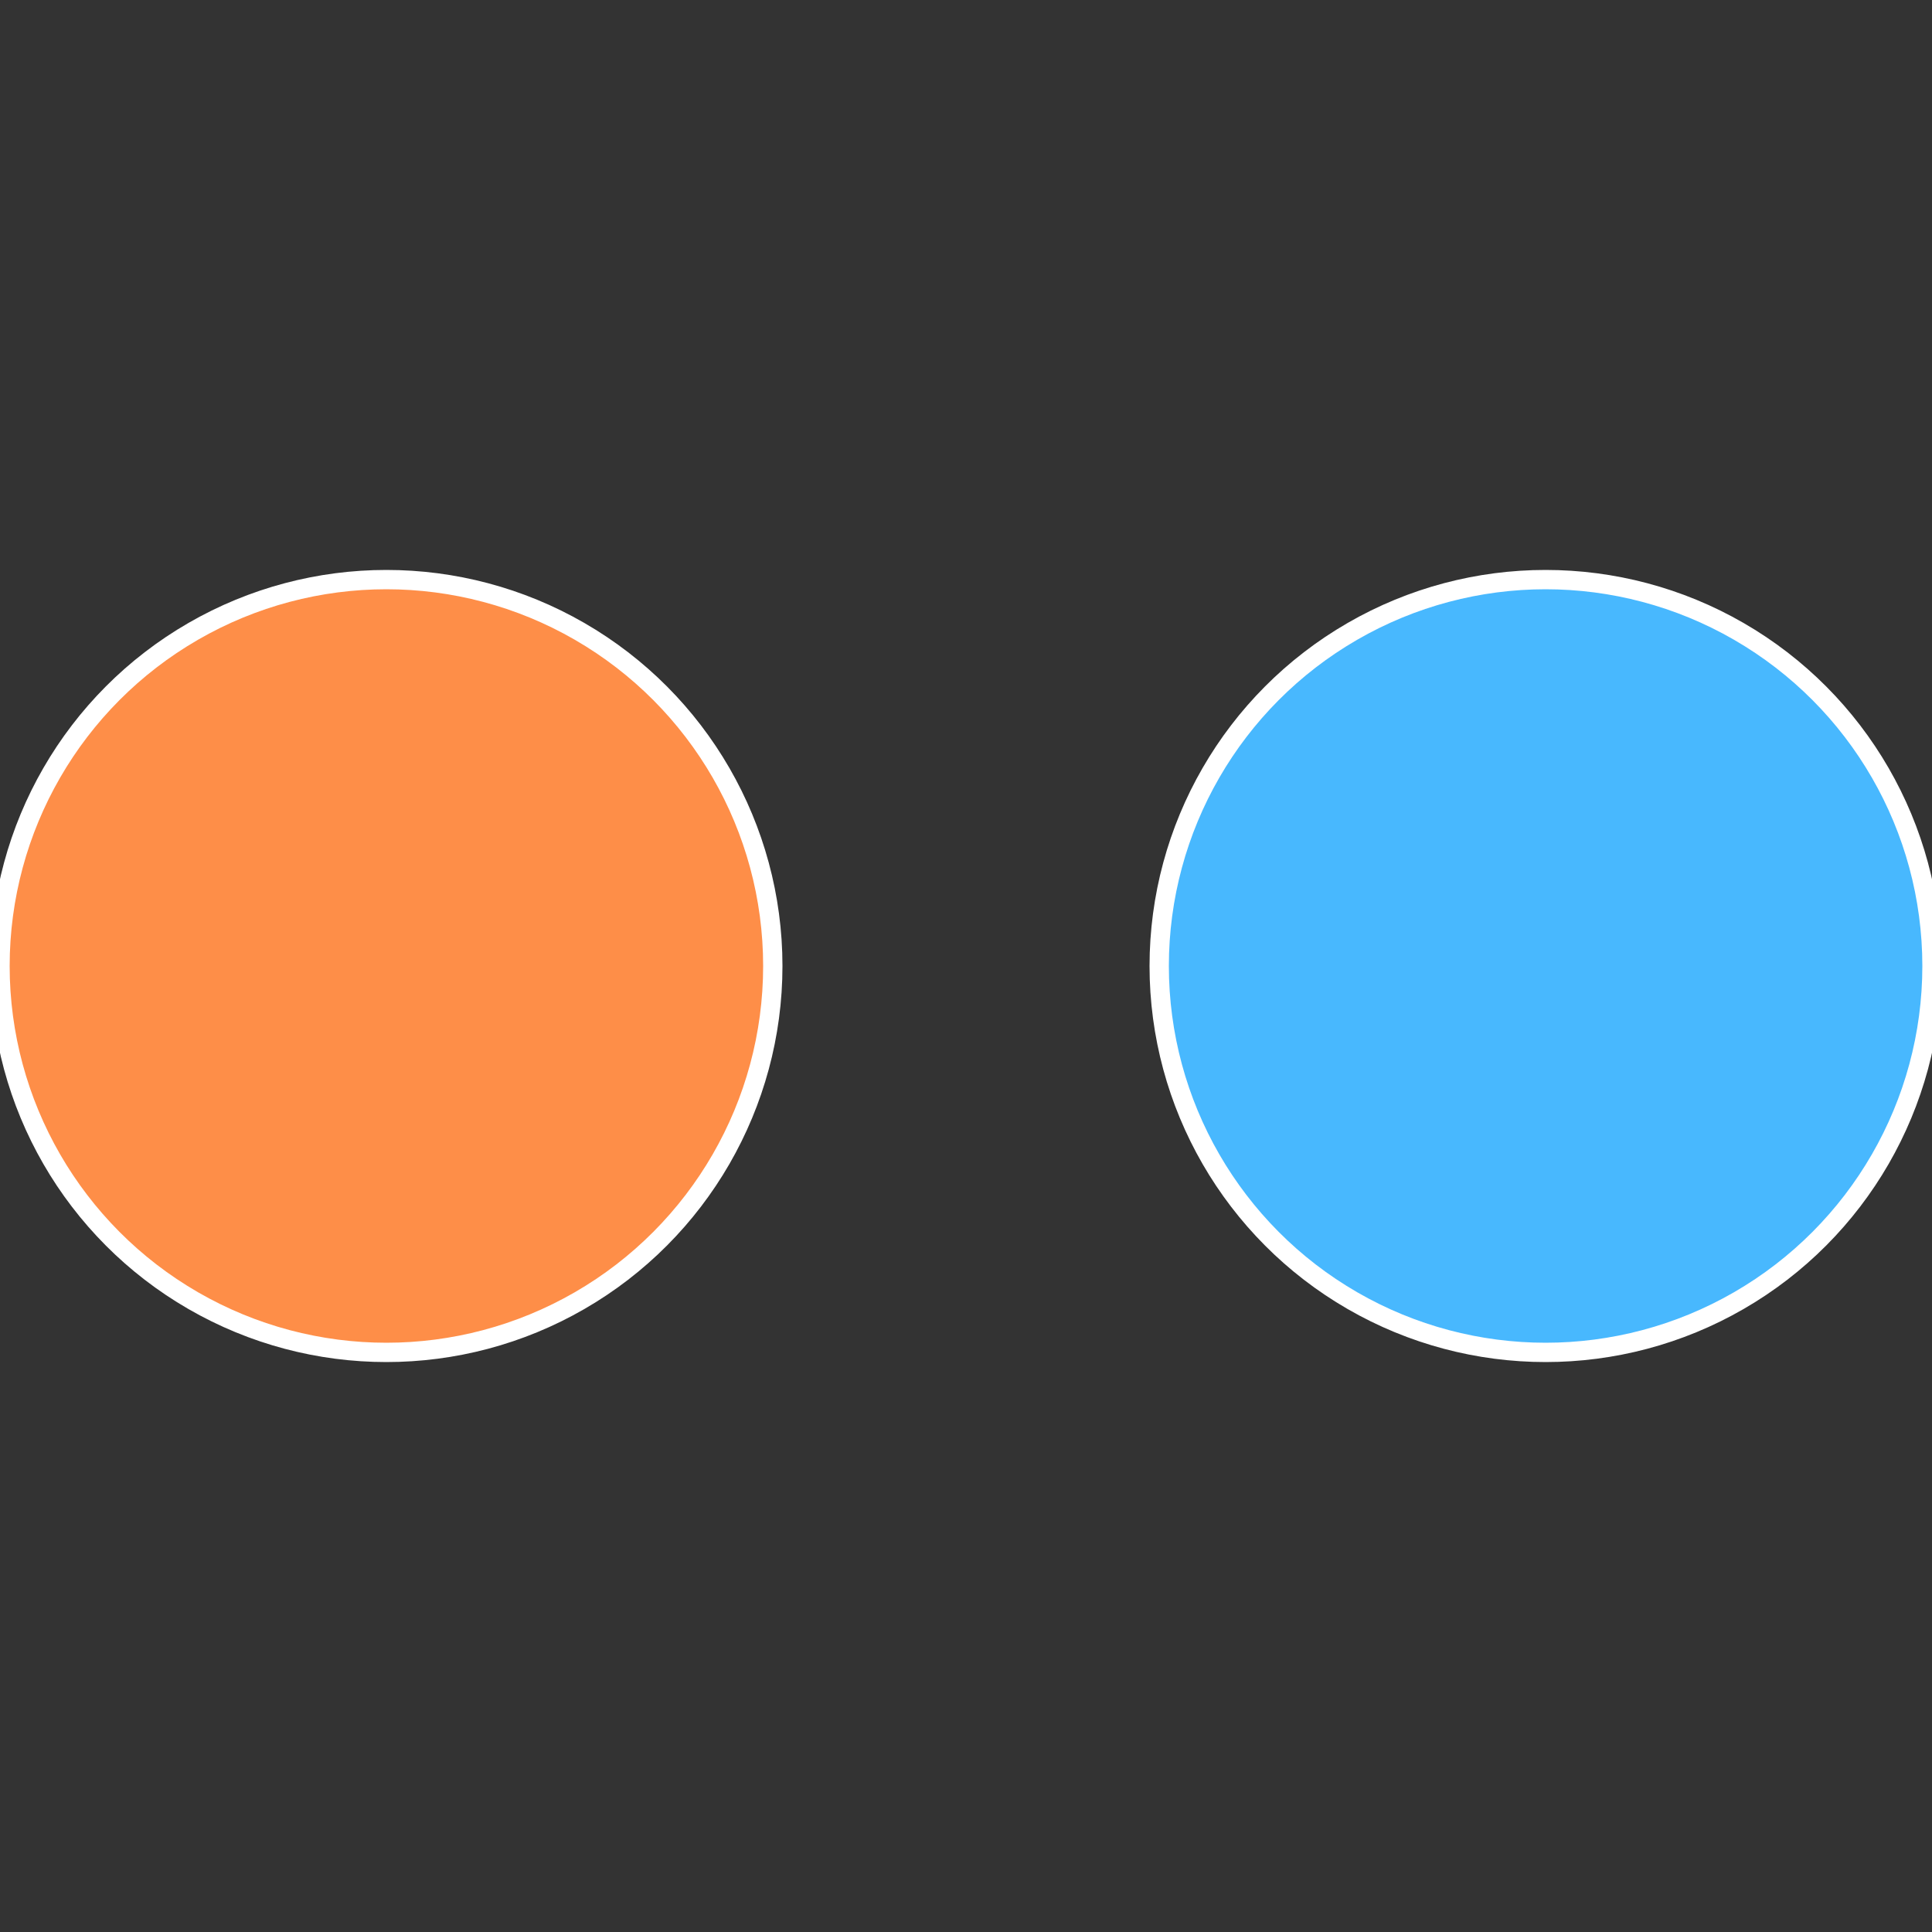
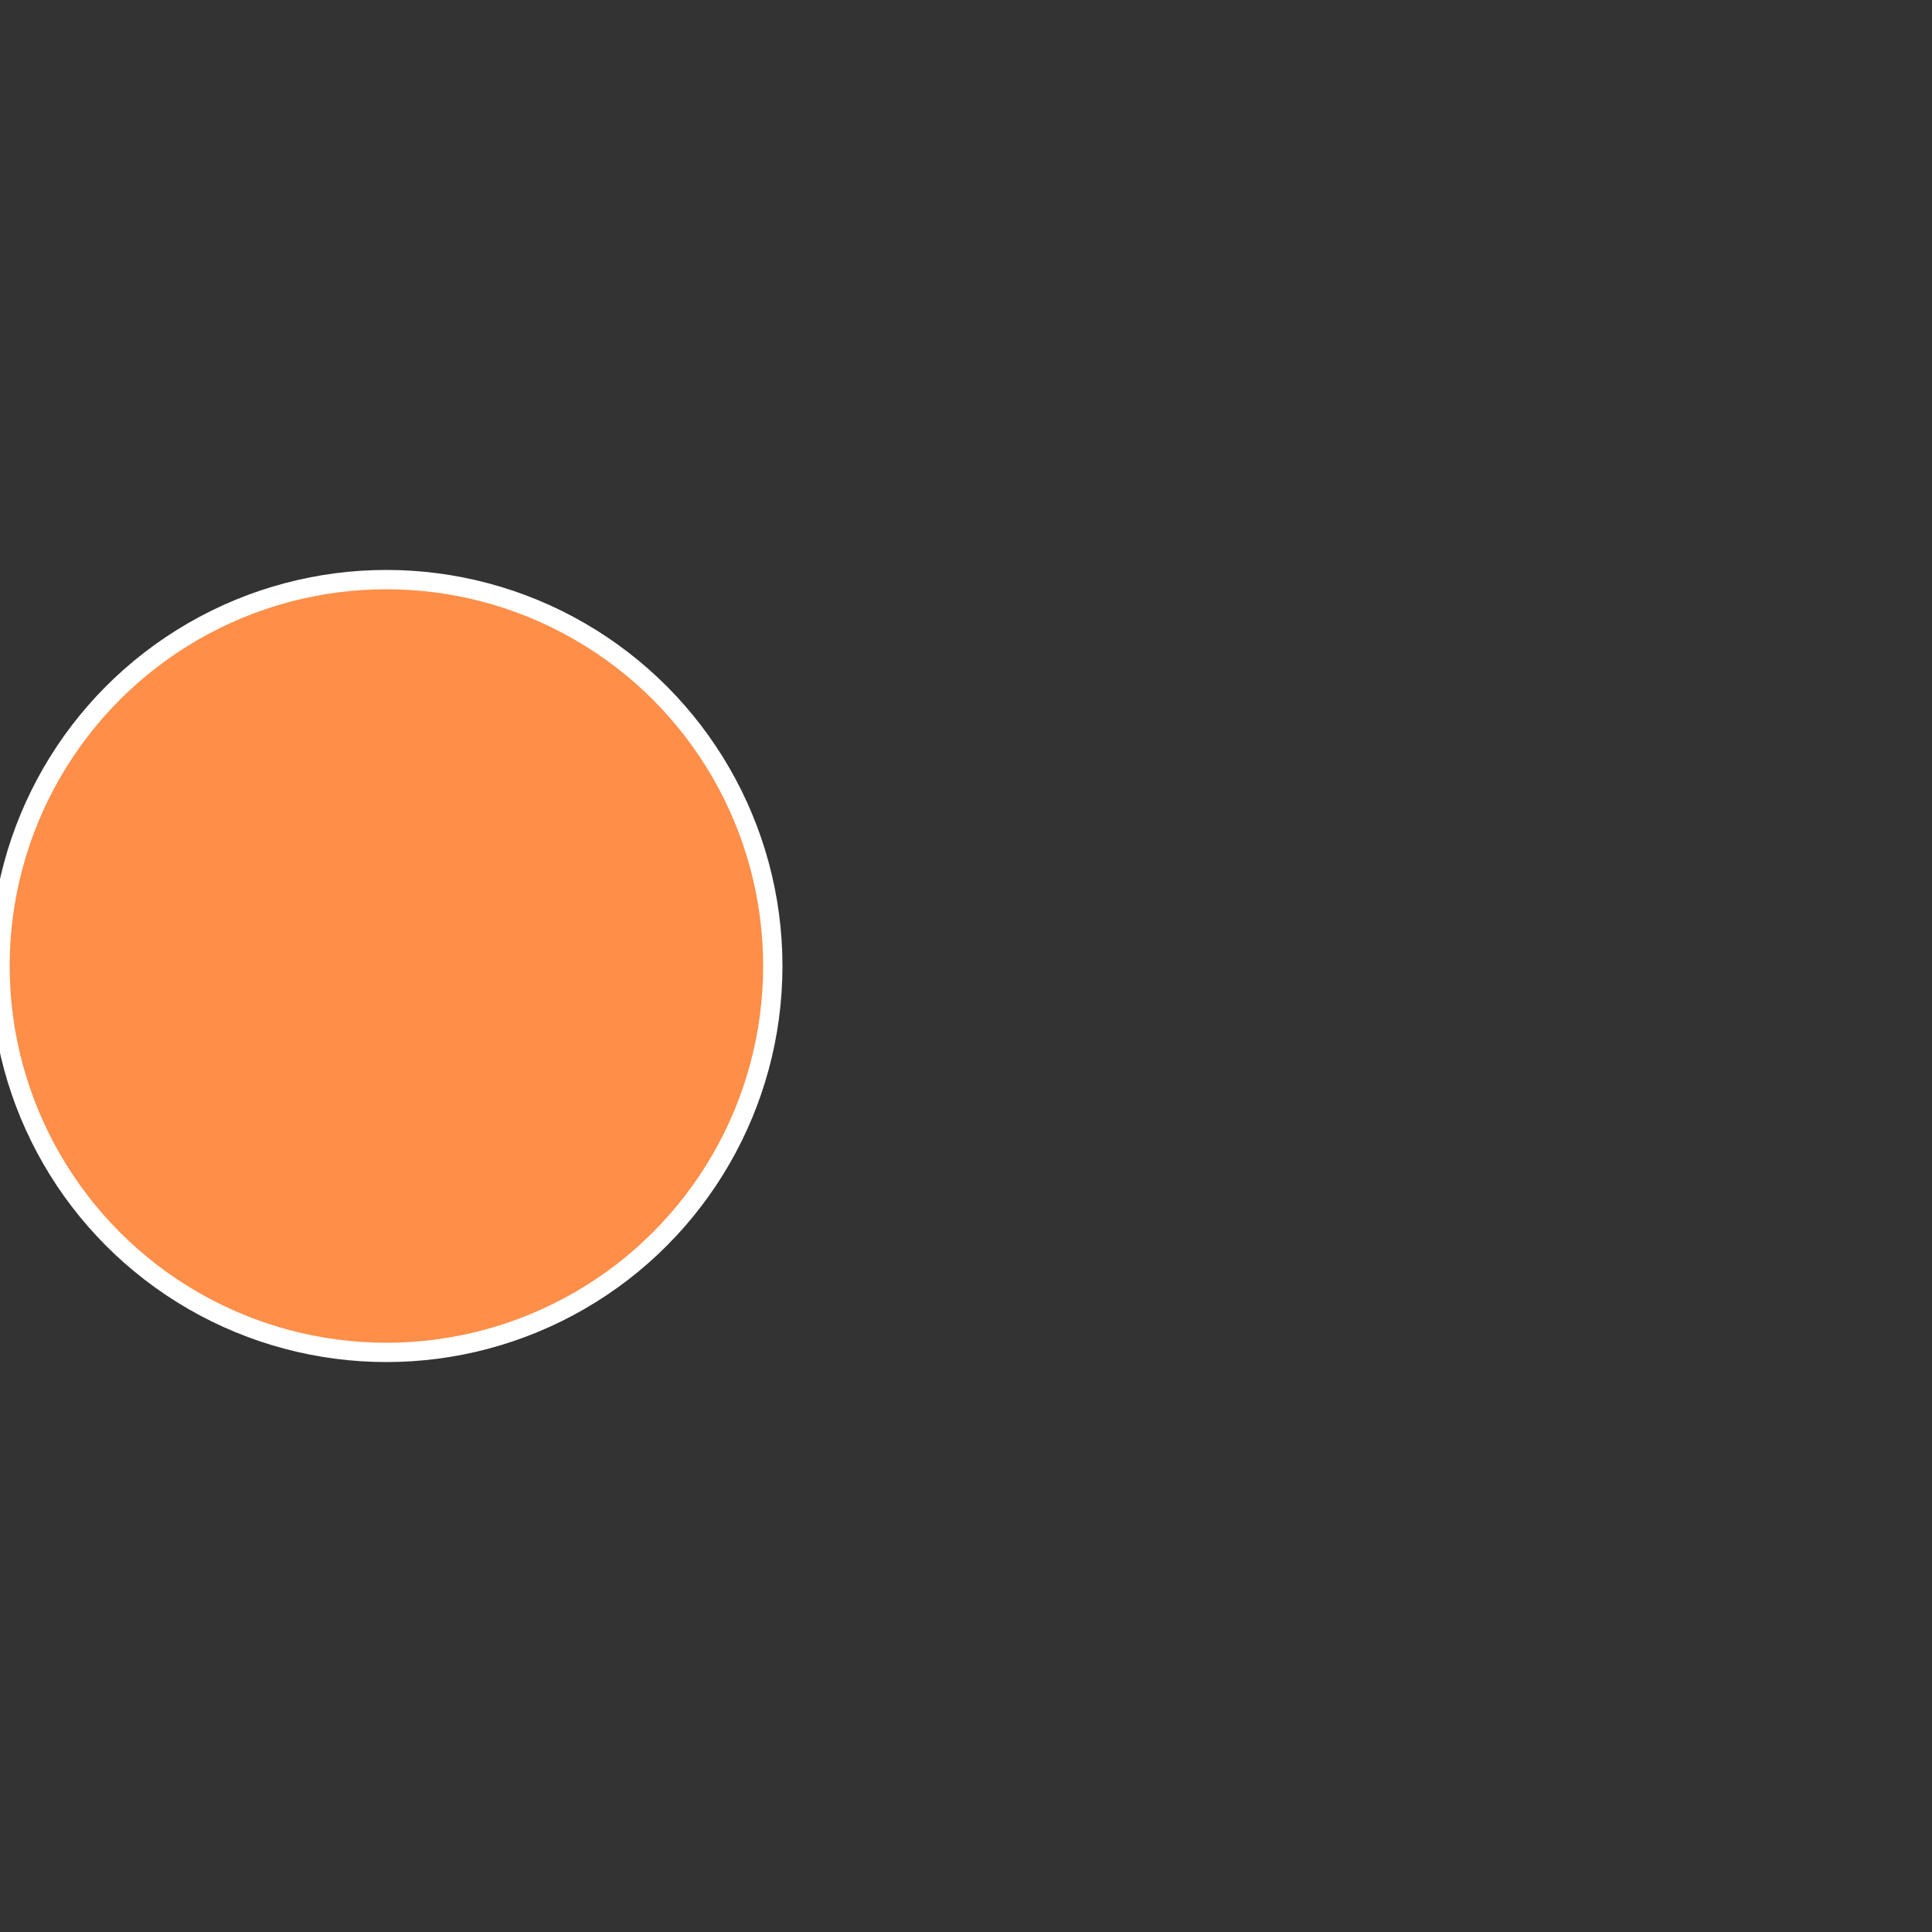
<svg xmlns="http://www.w3.org/2000/svg" width="500" height="500" viewBox="-1 -1 2 2">
  <rect x="-1" y="-1" width="2" height="2" fill="#333333" stroke="none" />
-   <circle cx="0.6" cy="0" r="0.4" fill="#48b8fe" stroke="#fff" stroke-width="1%" />
  <circle cx="-0.6" cy="7.3478807948841E-17" r="0.4" fill="#fe8e48" stroke="#fff" stroke-width="1%" />
</svg>